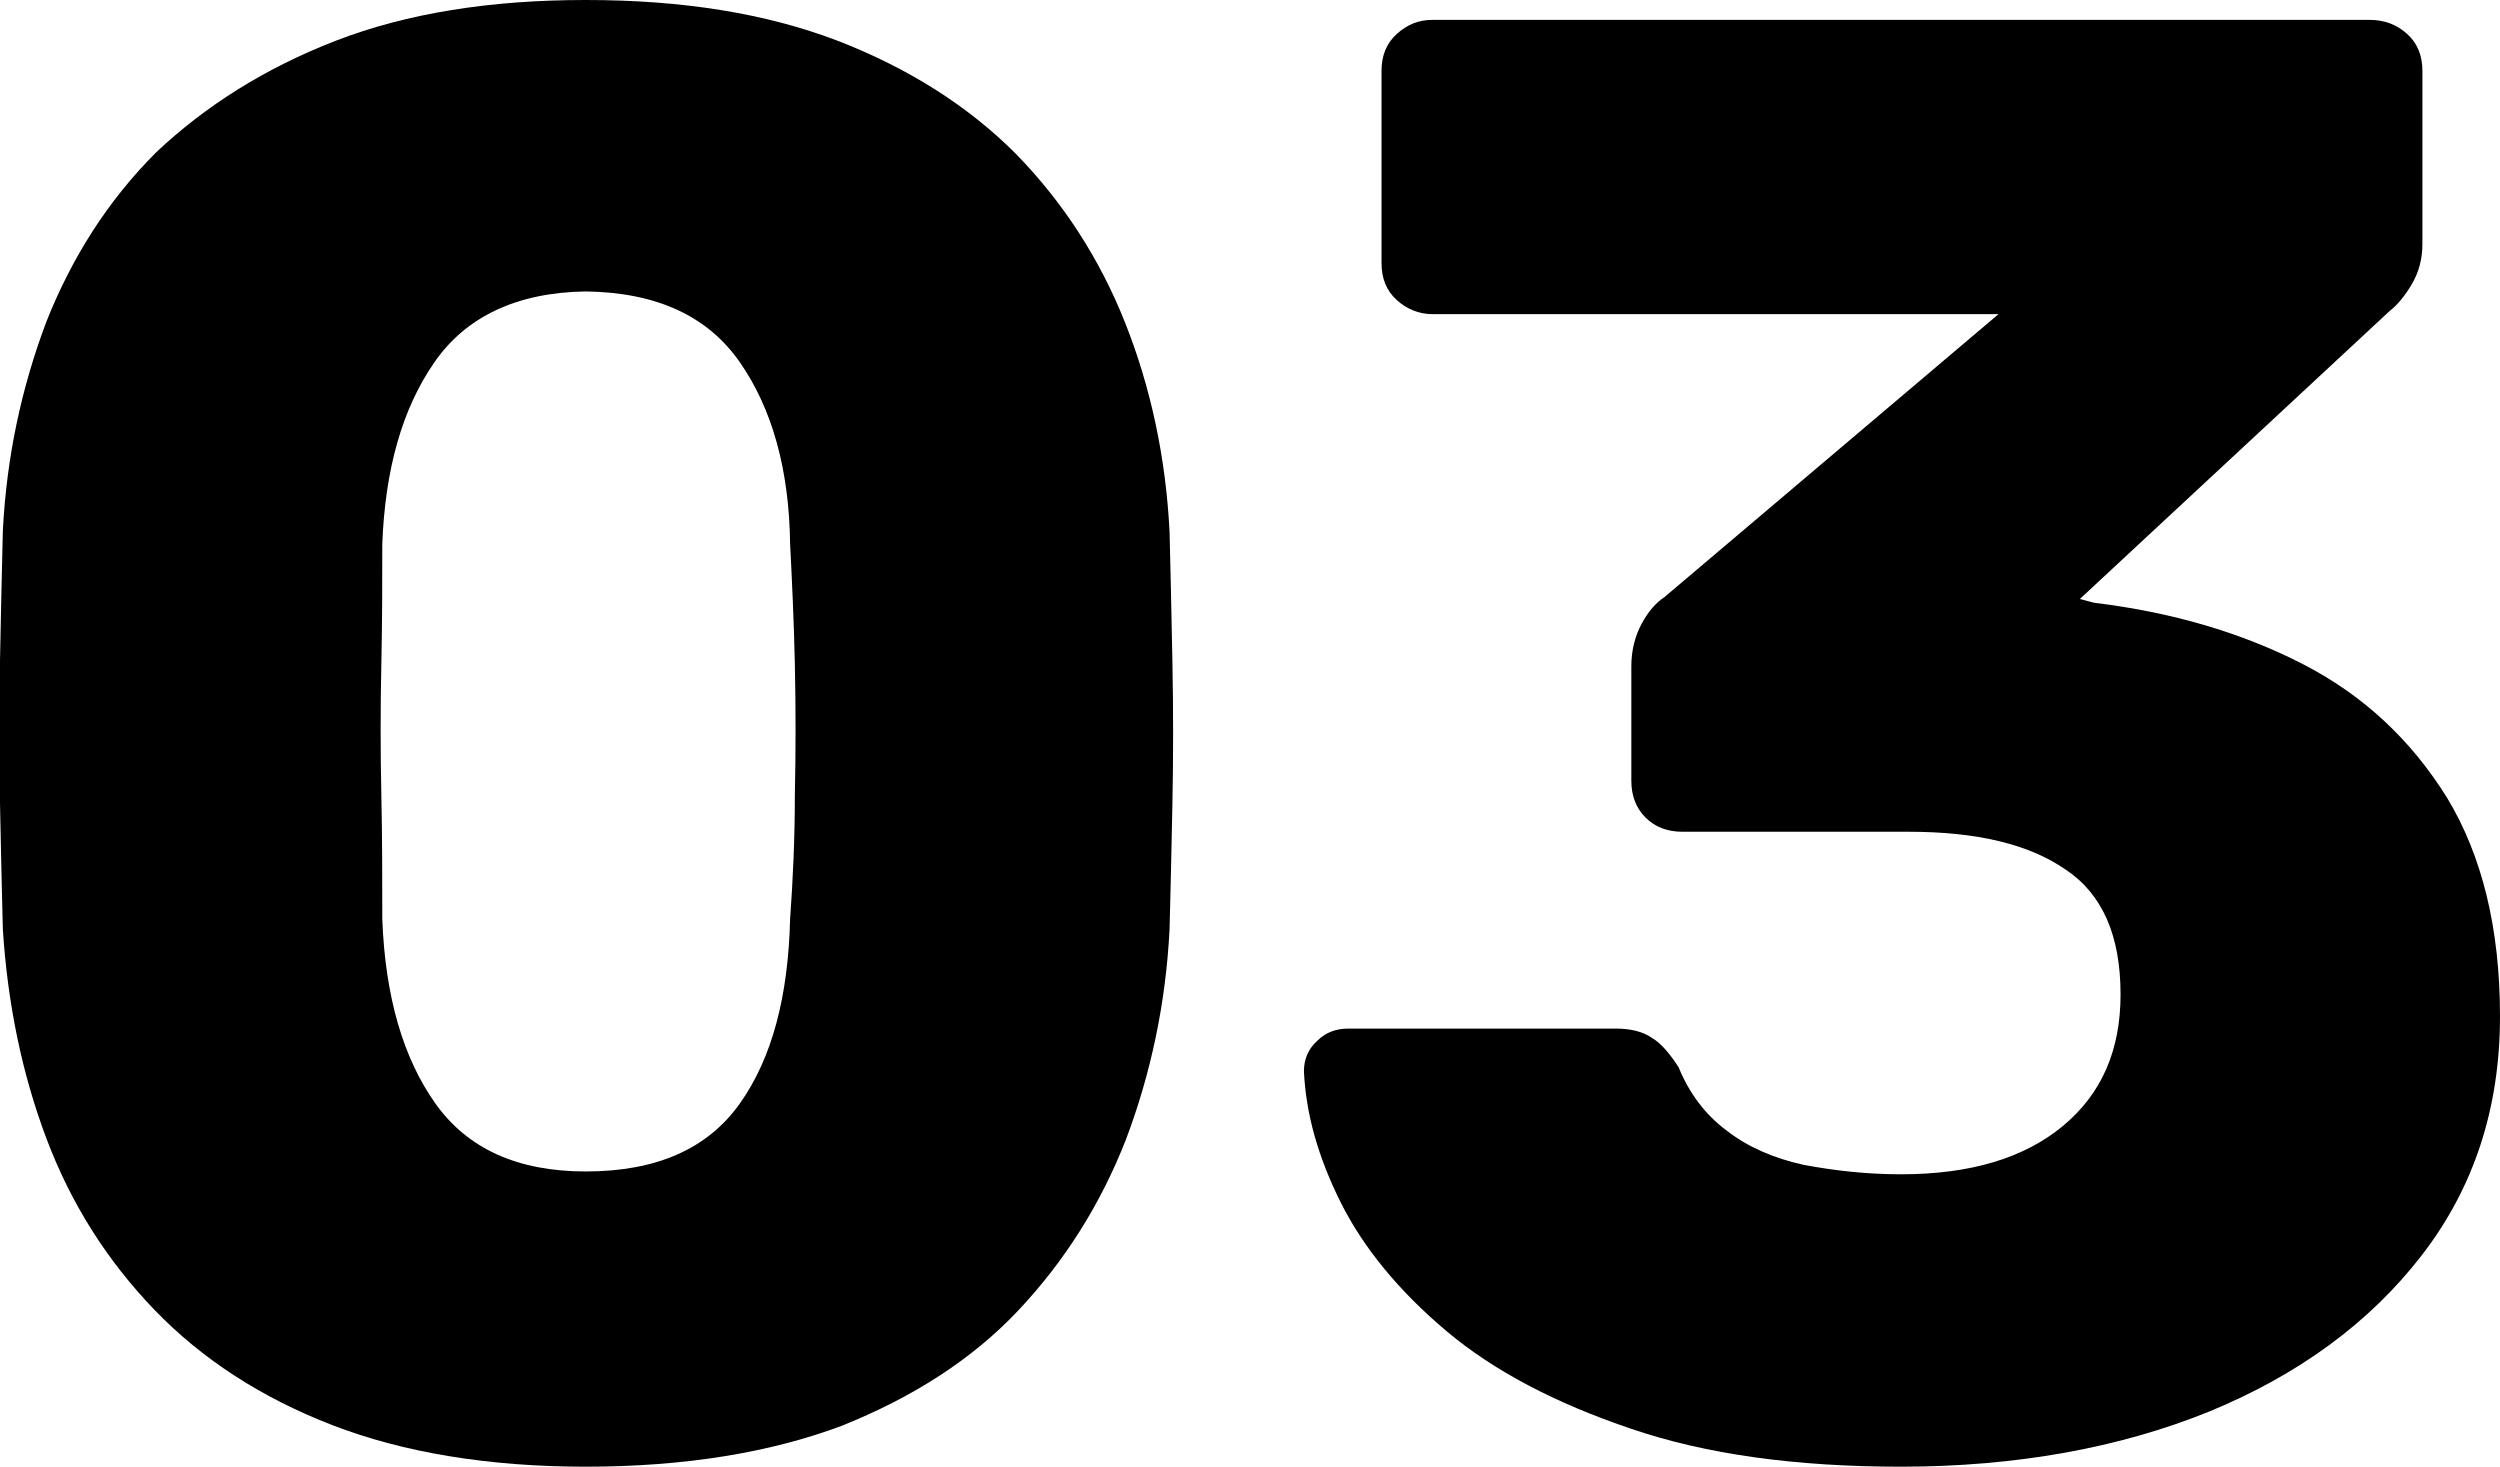
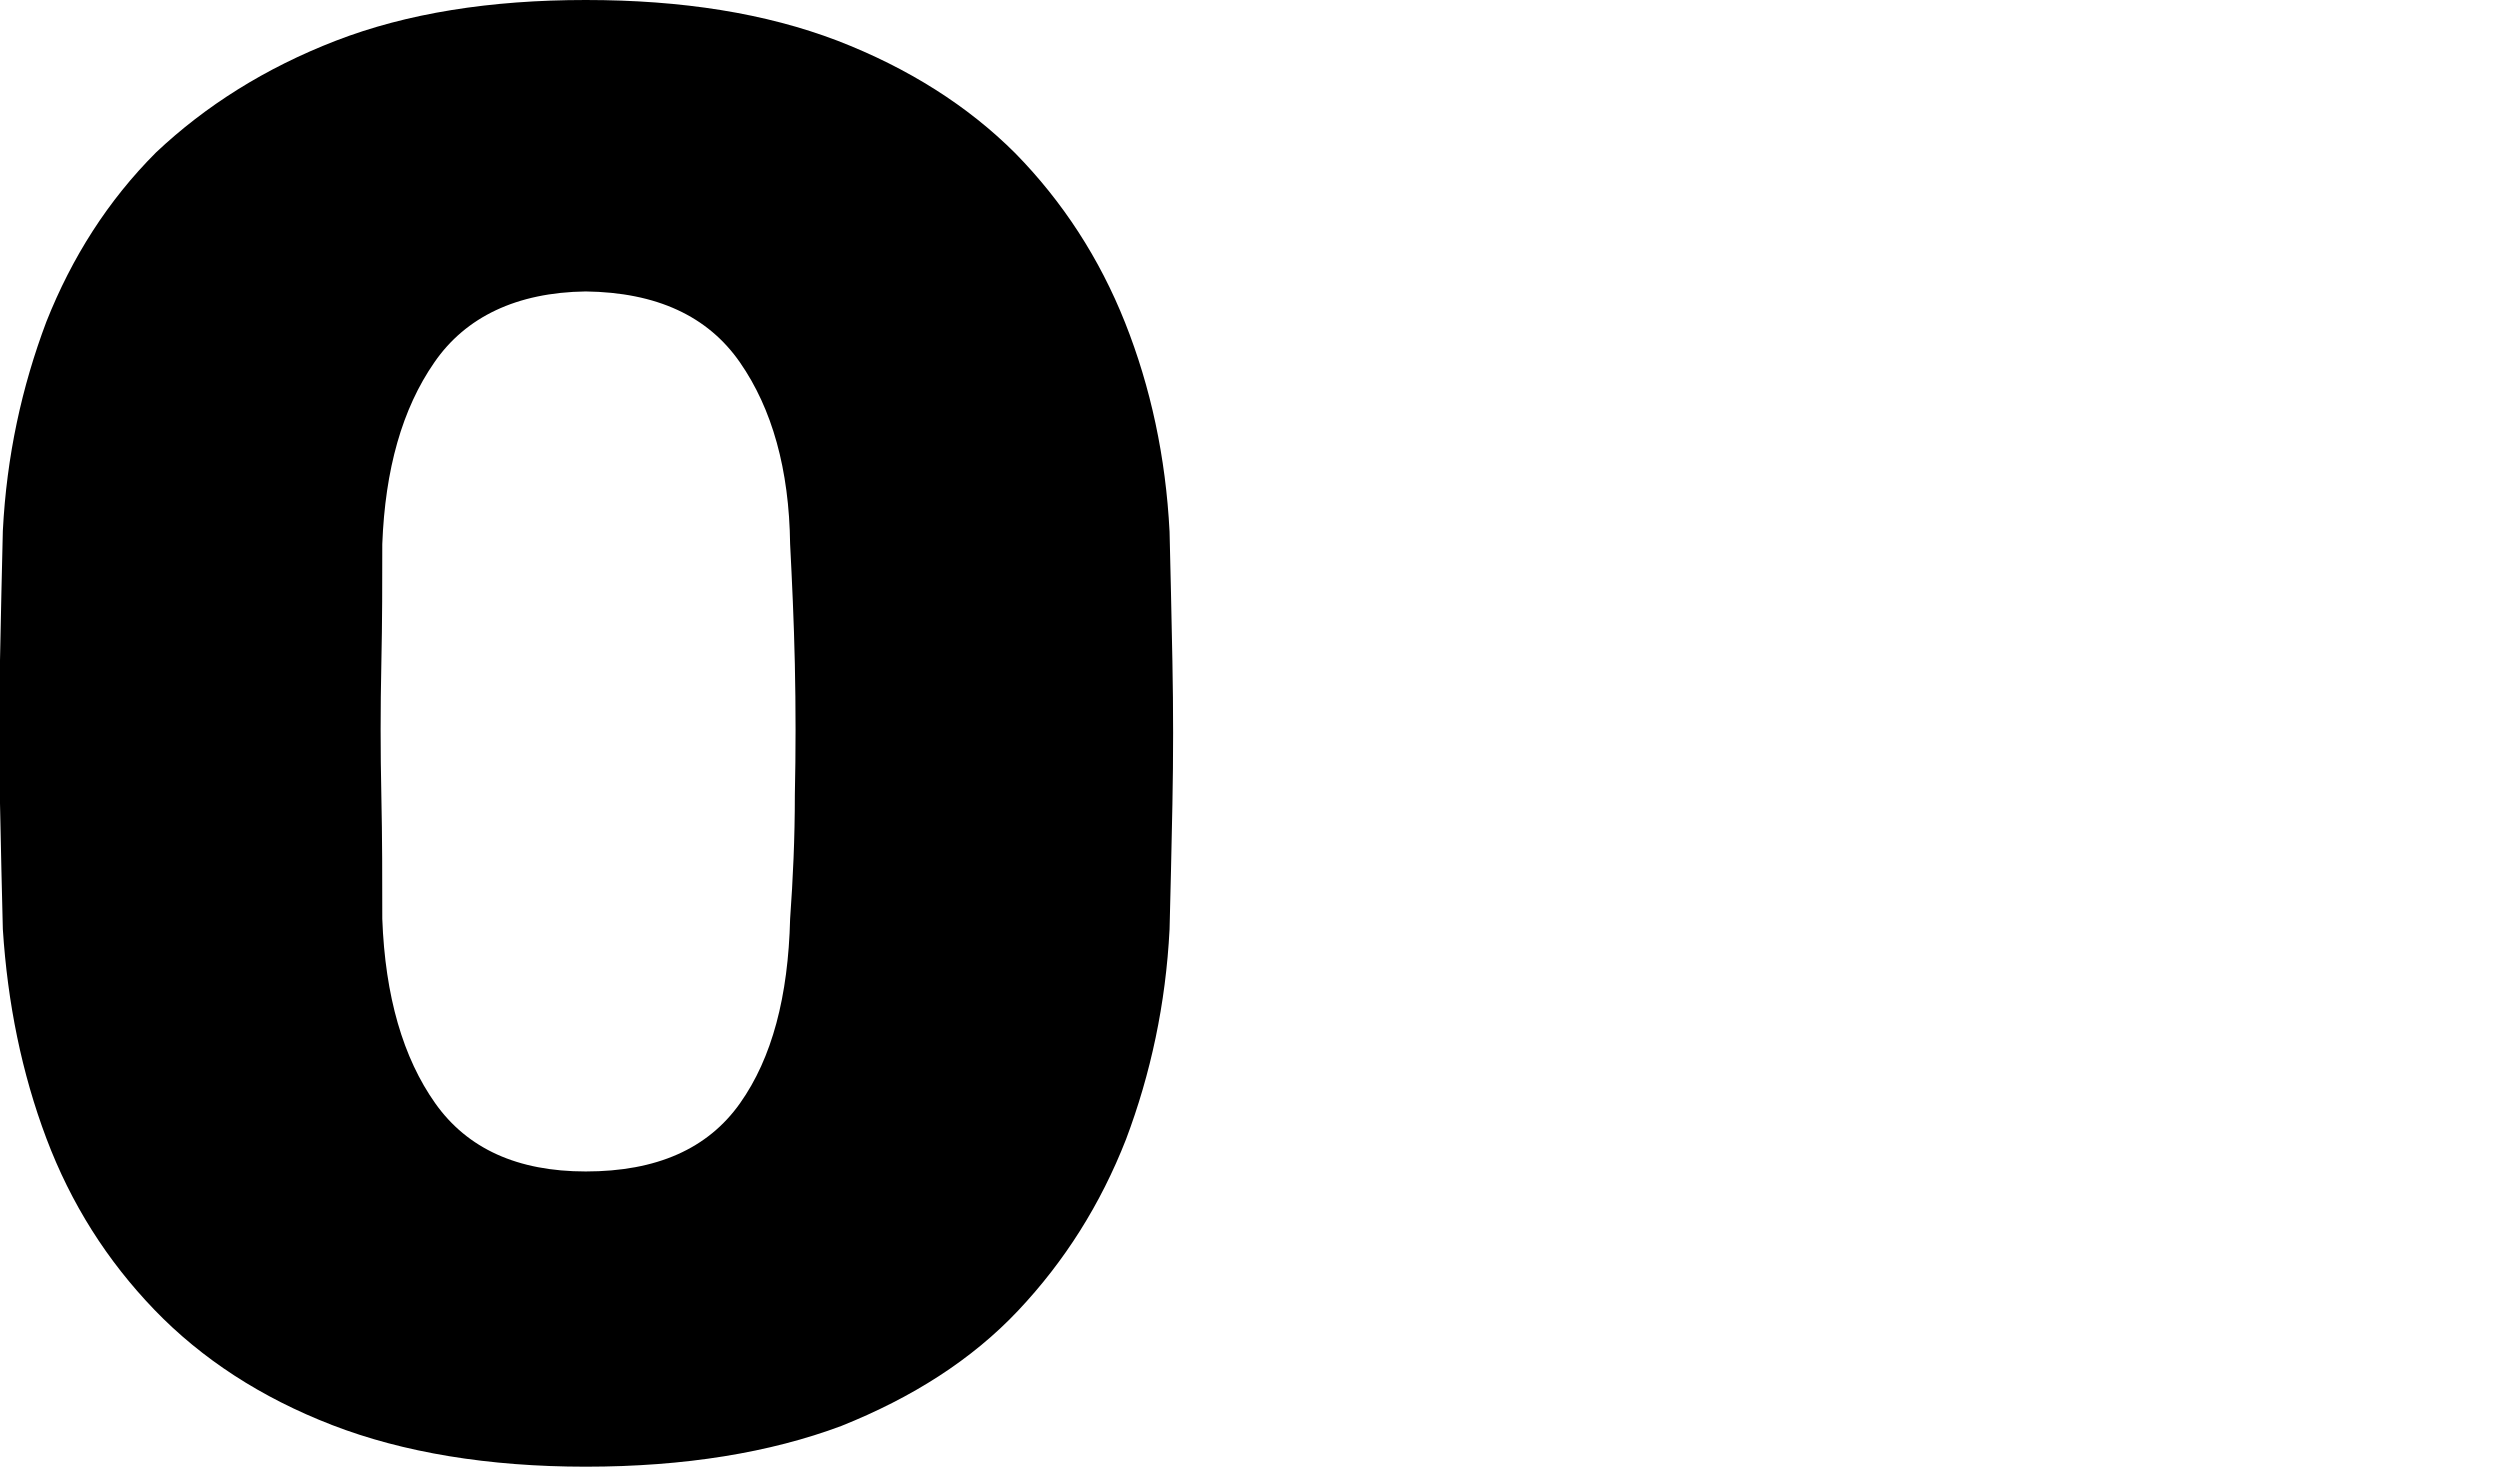
<svg xmlns="http://www.w3.org/2000/svg" version="1.1" id="03" x="0px" y="0px" viewBox="0 0 264.2 155" enable-background="new 0 0 264.2 155" xml:space="preserve">
  <g>
    <path fill="#000" d="M61.9,155c-10.3,0-19.3-1.5-26.8-4.4c-7.5-2.9-13.8-7-18.8-12.2c-5-5.2-8.8-11.2-11.4-18.1S0.8,106,0.3,98.2   C0.2,94.3,0.1,89.9,0,84.9c-0.1-5-0.1-10,0-15.1c0.1-5.1,0.2-9.6,0.3-13.7c0.4-7.9,2-15.2,4.6-22.1c2.7-6.8,6.5-12.8,11.6-17.9   C21.7,11.2,28,7.2,35.5,4.3C43,1.4,51.8,0,61.9,0c10.2,0,19,1.4,26.6,4.3c7.5,2.9,13.8,6.9,18.8,11.9c5,5.1,8.9,11.1,11.6,17.9   c2.7,6.8,4.3,14.2,4.7,22.1c0.1,4,0.2,8.6,0.3,13.7c0.1,5.1,0.1,10.1,0,15.1c-0.1,5-0.2,9.4-0.3,13.2c-0.4,7.9-2,15.3-4.6,22.2   c-2.7,6.9-6.5,12.9-11.4,18.1s-11.2,9.2-18.7,12.2C81.4,153.5,72.4,155,61.9,155z M61.9,123.8c7.5,0,12.9-2.4,16.3-7.2   c3.4-4.8,5.1-11.3,5.3-19.5c0.3-4.2,0.5-8.5,0.5-13.1c0.1-4.6,0.1-9.2,0-13.8c-0.1-4.6-0.3-8.8-0.5-12.7   c-0.1-7.9-1.9-14.3-5.3-19.2c-3.4-4.9-8.8-7.4-16.3-7.5c-7.3,0.1-12.7,2.7-16,7.5c-3.4,4.9-5.2,11.3-5.5,19.2c0,3.9,0,8.1-0.1,12.7   c-0.1,4.6-0.1,9.2,0,13.8c0.1,4.6,0.1,9,0.1,13.1c0.3,8.2,2.2,14.7,5.6,19.5C49.4,121.4,54.7,123.8,61.9,123.8z" />
-     <path fill="#000" d="M200.9,155c-11.1,0-20.6-1.3-28.5-4c-8-2.7-14.5-6.1-19.5-10.3c-5-4.2-8.8-8.8-11.2-13.6c-2.4-4.8-3.7-9.4-3.9-13.9   c0-1.3,0.5-2.4,1.4-3.2c0.9-0.9,2-1.3,3.3-1.3h28.2c1.6,0,2.9,0.3,3.9,1c1,0.6,1.9,1.7,2.8,3.1c1.1,2.7,2.8,5,5.1,6.7   c2.2,1.7,4.9,2.9,8.1,3.6c3.2,0.6,6.6,1,10.3,1c7.3,0,13-1.7,17.1-5.1c4.1-3.4,6.1-8,6.1-13.9c0-6.2-1.9-10.6-5.8-13.2   c-3.9-2.7-9.4-4-16.6-4h-23.9c-1.6,0-2.9-0.5-3.9-1.5c-1-1-1.5-2.3-1.5-3.9V70.4c0-1.7,0.4-3.2,1.1-4.5c0.7-1.3,1.5-2.2,2.4-2.8   l35.3-29.9h-59.8c-1.4,0-2.7-0.5-3.8-1.5c-1.1-1-1.6-2.3-1.6-3.9V7.5c0-1.6,0.5-2.9,1.6-3.9c1.1-1,2.3-1.5,3.8-1.5h99   c1.6,0,2.9,0.5,4,1.5c1.1,1,1.6,2.3,1.6,3.9v18.3c0,1.6-0.4,3-1.1,4.2c-0.7,1.2-1.5,2.2-2.4,2.9l-32.7,30.4l1.5,0.4   c8.3,1,15.7,3.2,22.1,6.5c6.4,3.3,11.4,8,15.2,14.1c3.7,6.1,5.6,13.8,5.6,23.1c0,9.8-2.8,18.2-8.3,25.3c-5.5,7.1-13,12.6-22.5,16.5   C224,153,213.1,155,200.9,155z" />
  </g>
</svg>